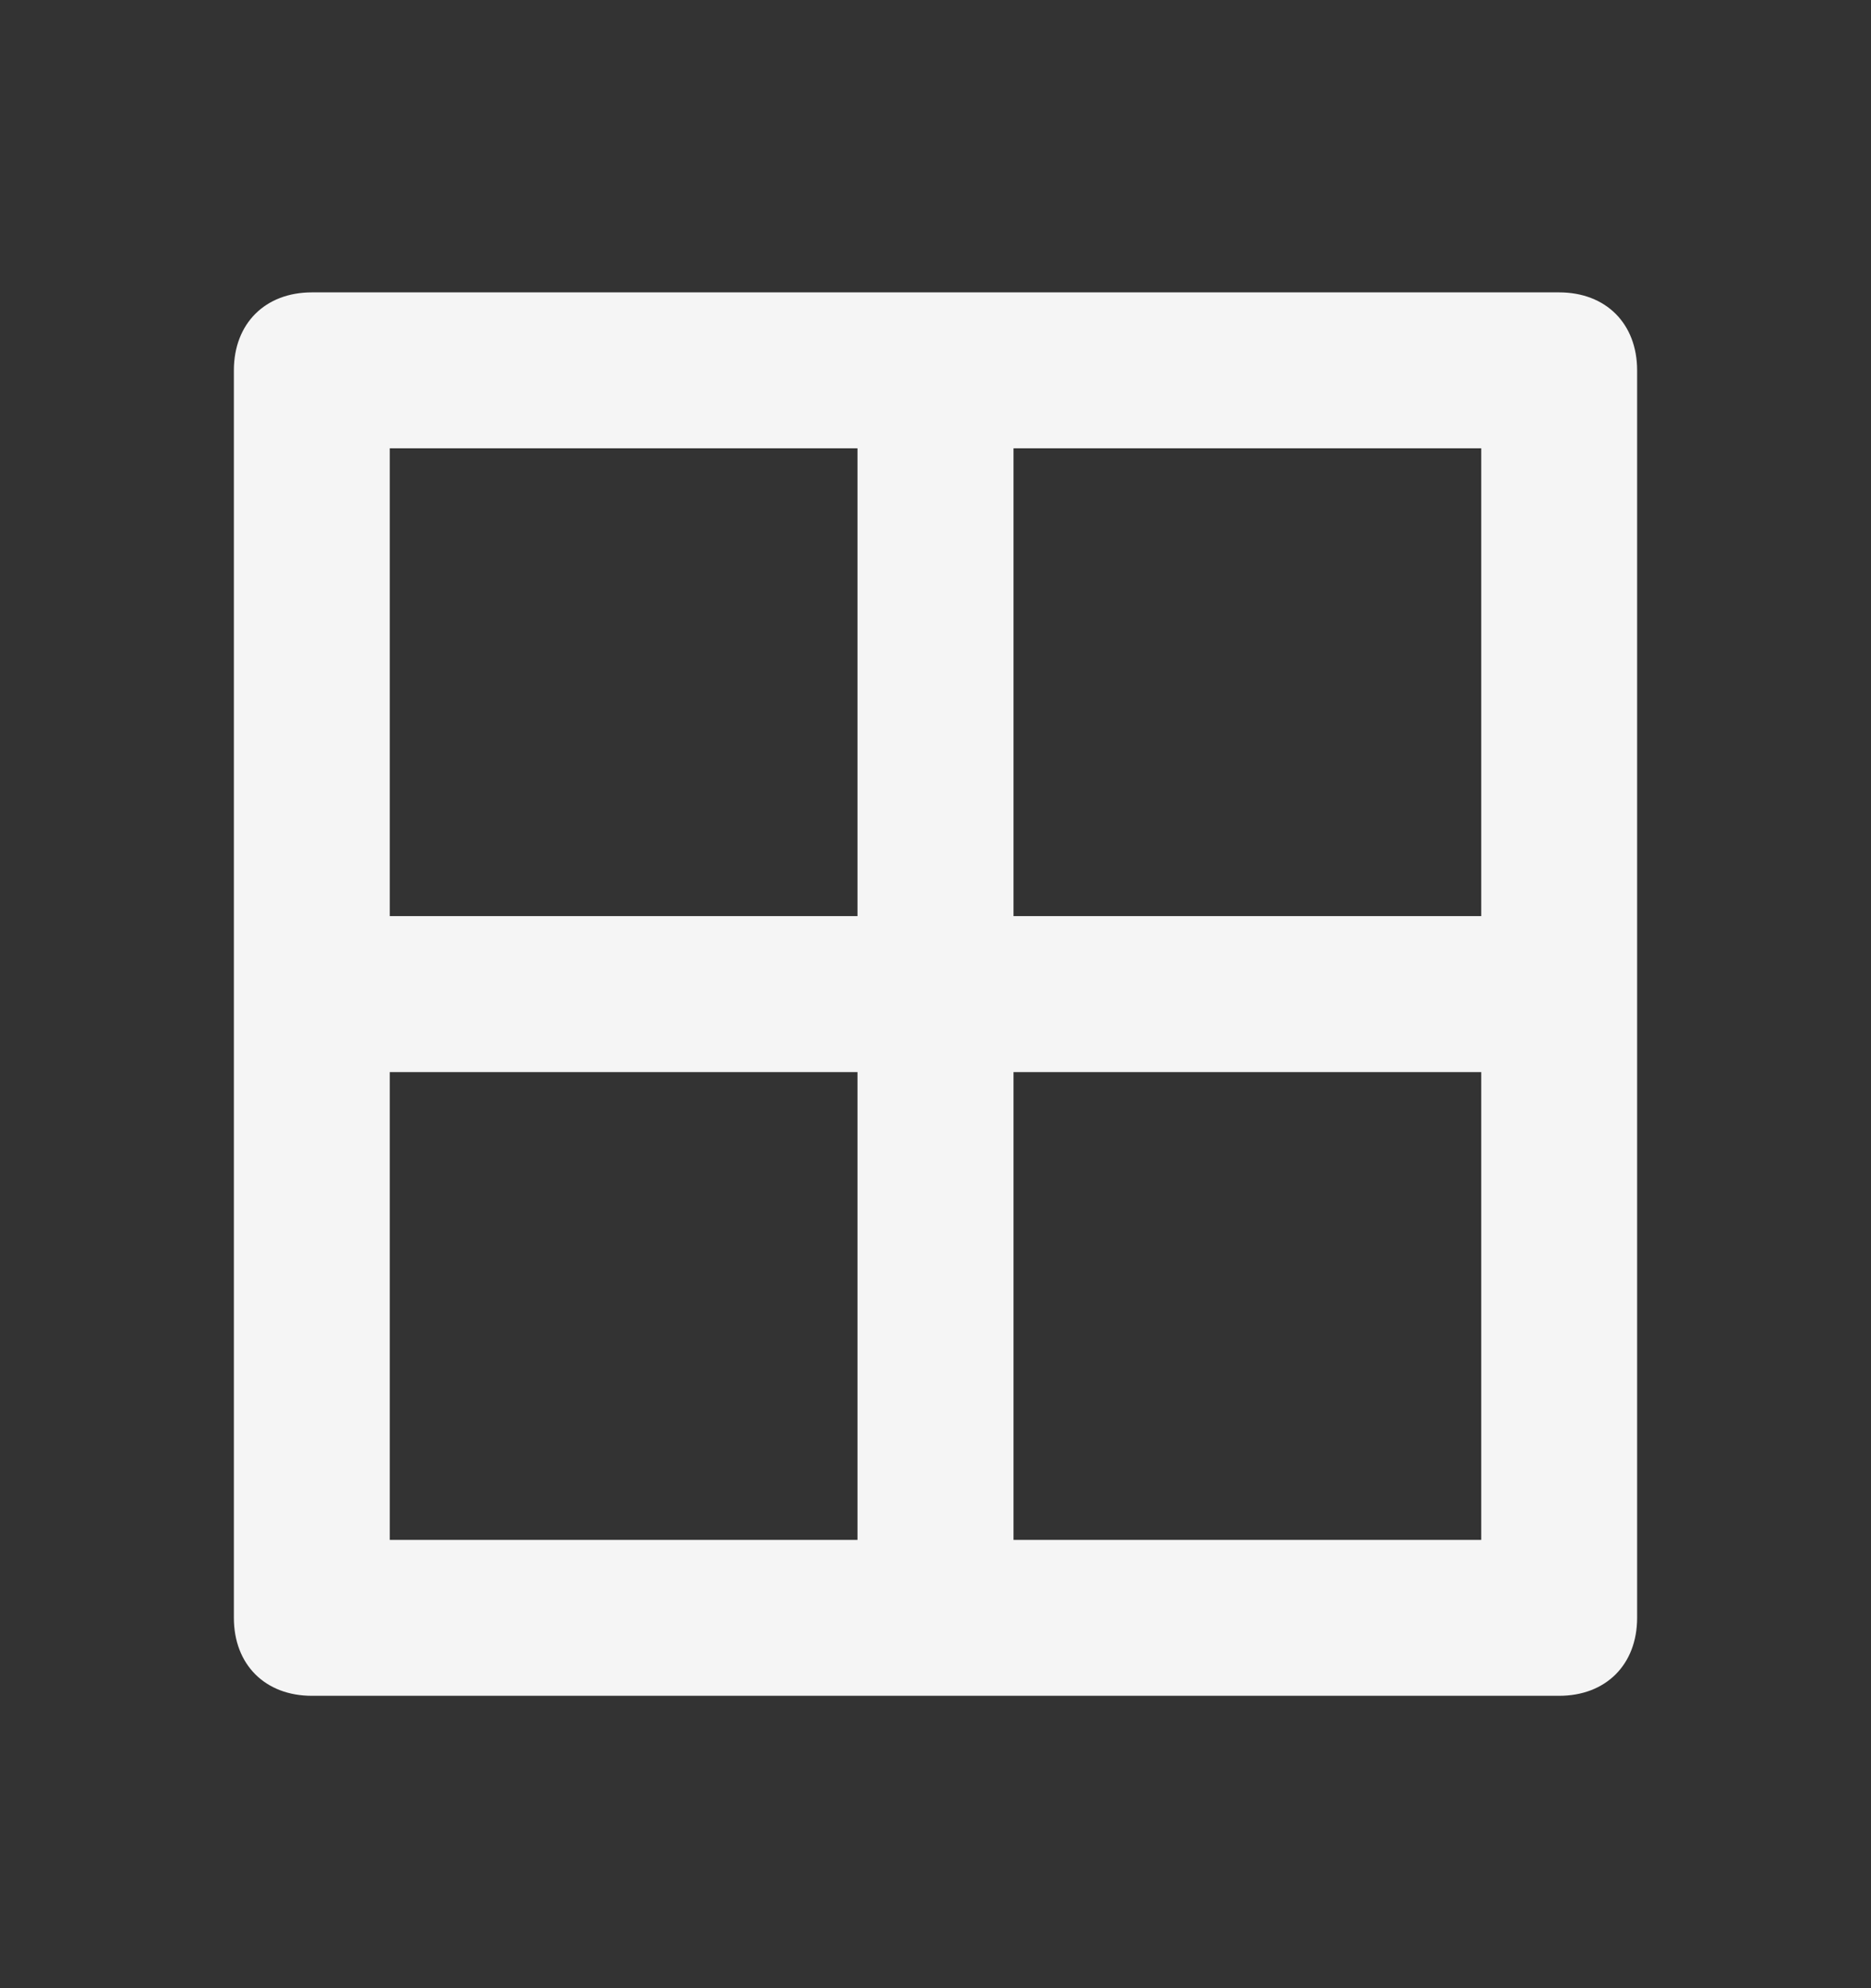
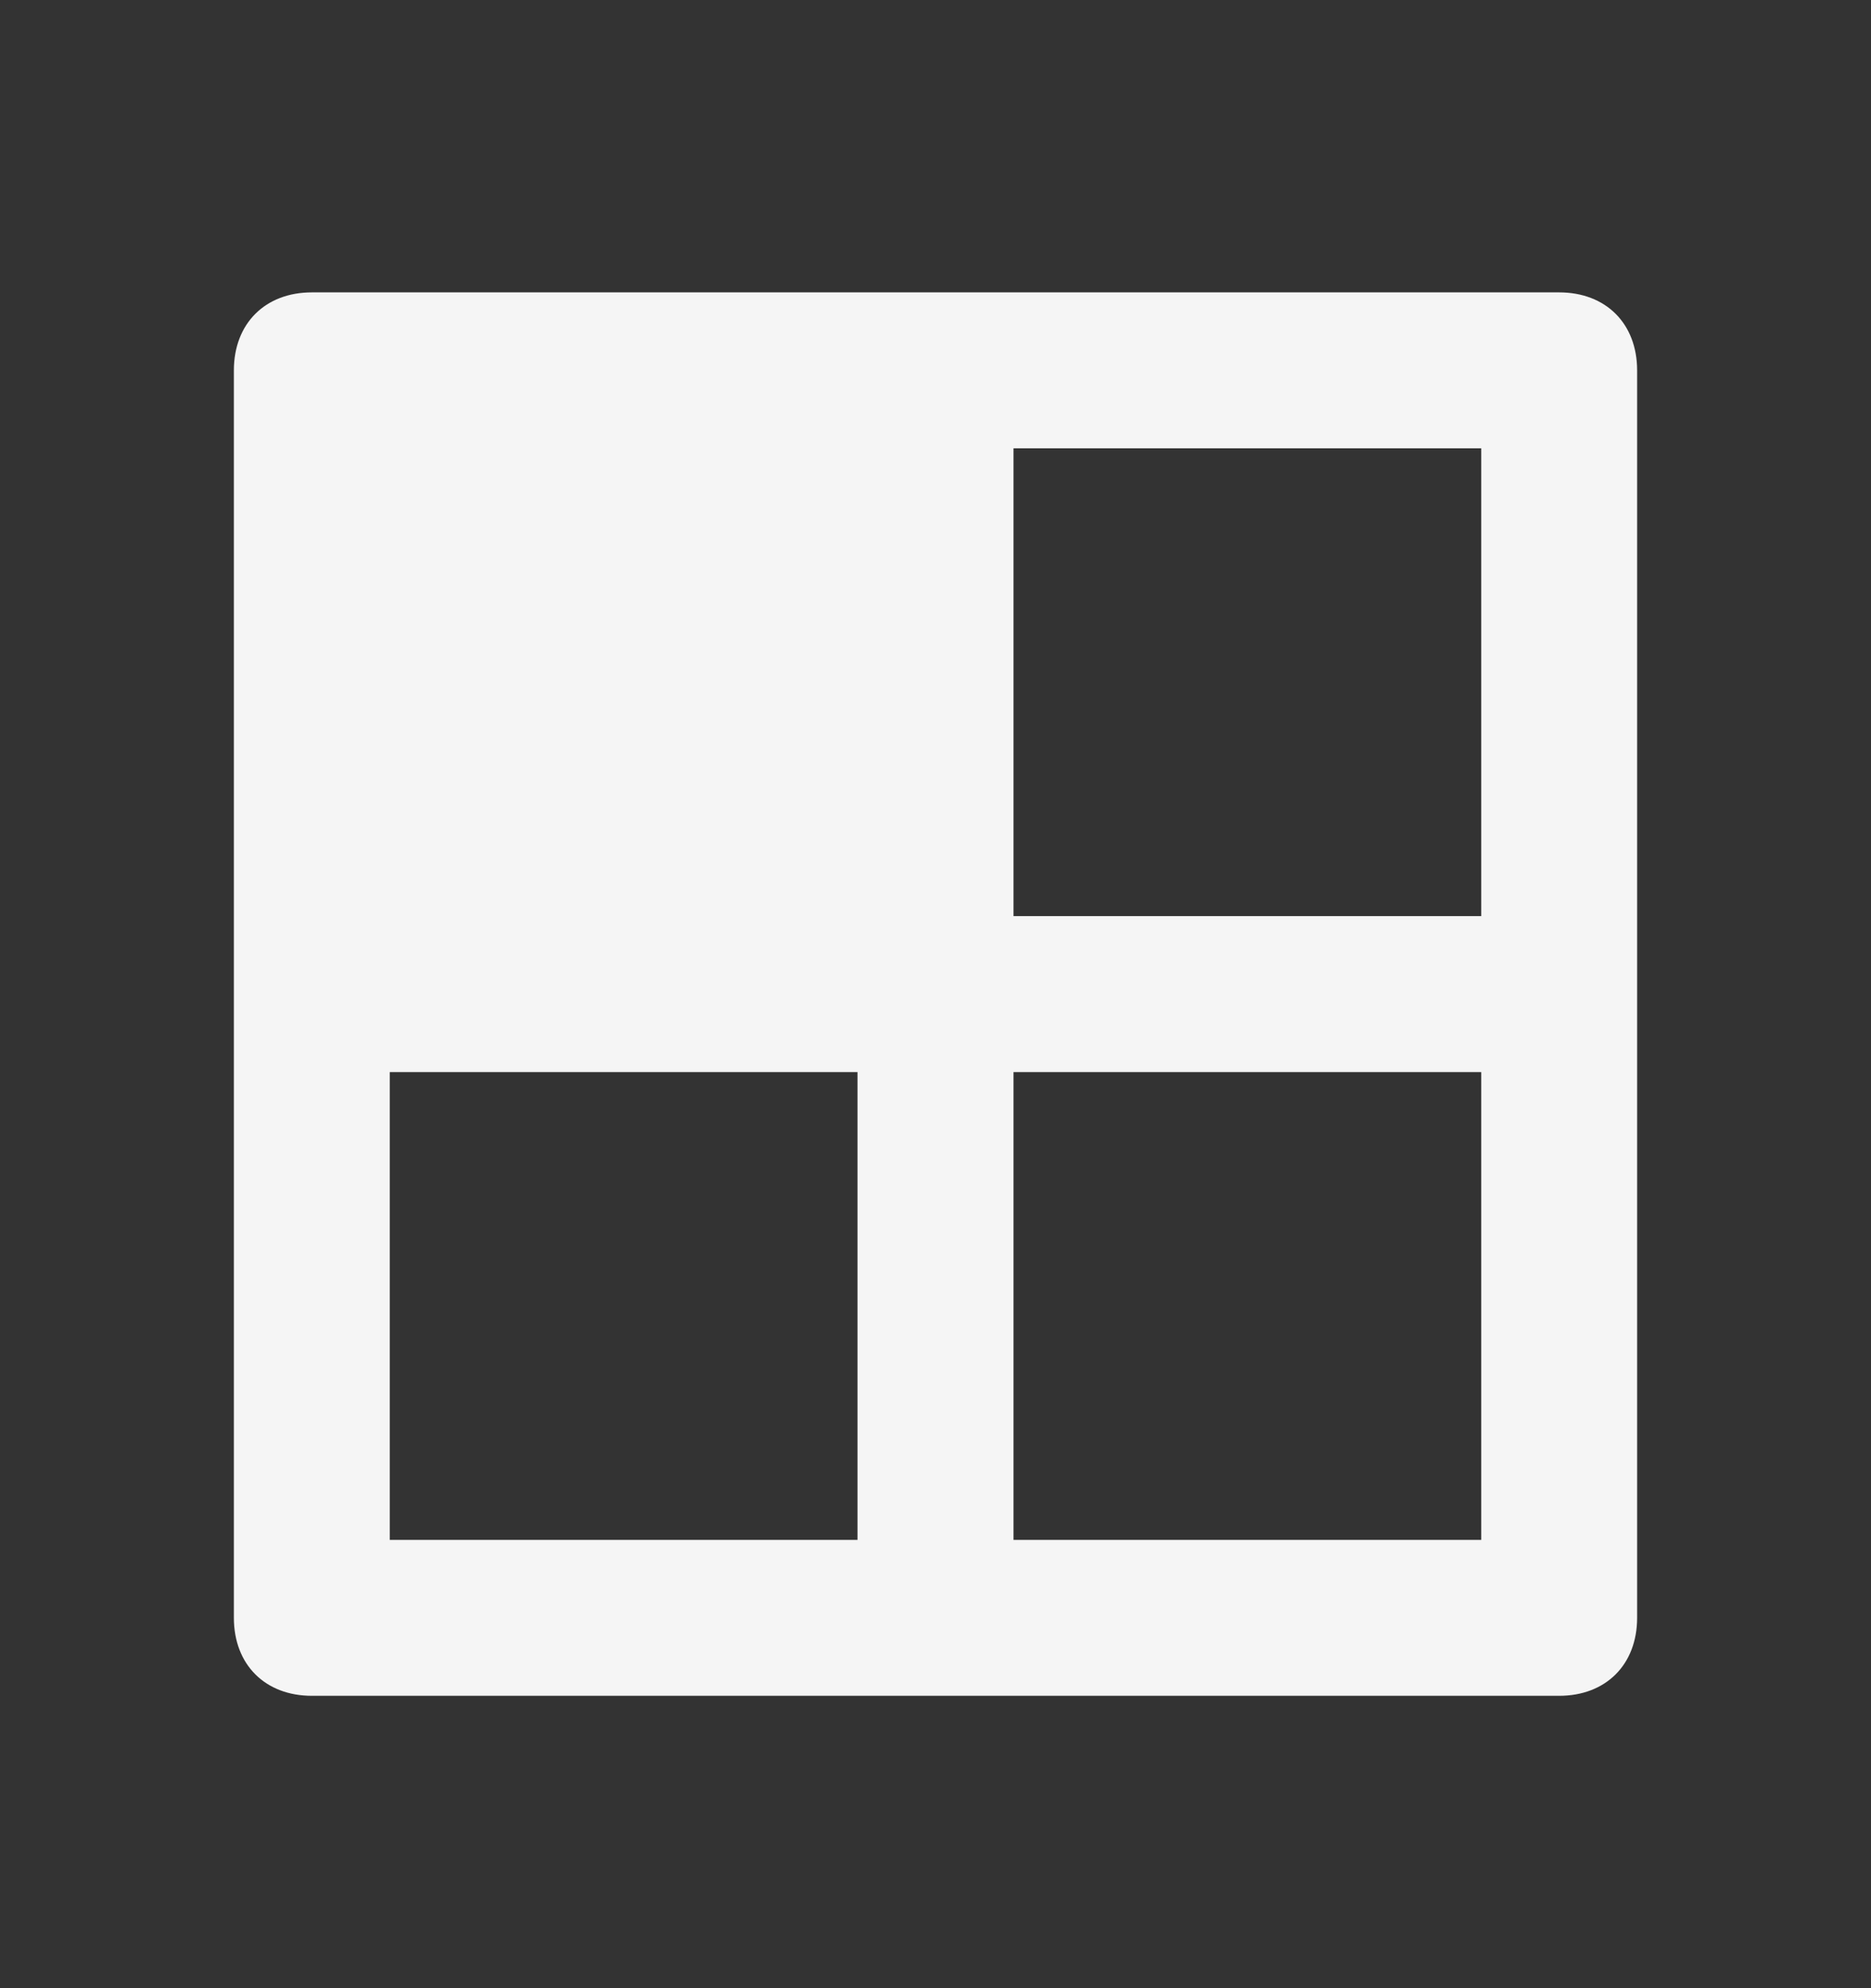
<svg xmlns="http://www.w3.org/2000/svg" fill="none" viewBox="0 0 16 17" height="17" width="16">
  <rect x="0" y="0" width="16" height="17" fill="#333333" stroke="none" />
-   <path fill="#F5F5F5" d="M13.333 2.5H2.667C2.267 2.5 2 2.767 2 3.167V13.833C2 14.233 2.267 14.5 2.667 14.5H13.333C13.733 14.5 14 14.233 14 13.833V3.167C14 2.767 13.733 2.5 13.333 2.5ZM12.667 7.833H8.667V3.833H12.667V7.833ZM7.333 3.833V7.833H3.333V3.833H7.333ZM3.333 9.167H7.333V13.167H3.333V9.167ZM8.667 13.167V9.167H12.667V13.167H8.667Z" />
+   <path fill="#F5F5F5" d="M13.333 2.5H2.667C2.267 2.5 2 2.767 2 3.167V13.833C2 14.233 2.267 14.5 2.667 14.5H13.333C13.733 14.5 14 14.233 14 13.833V3.167C14 2.767 13.733 2.5 13.333 2.5ZM12.667 7.833H8.667V3.833H12.667V7.833ZM7.333 3.833H3.333V3.833H7.333ZM3.333 9.167H7.333V13.167H3.333V9.167ZM8.667 13.167V9.167H12.667V13.167H8.667Z" />
</svg>